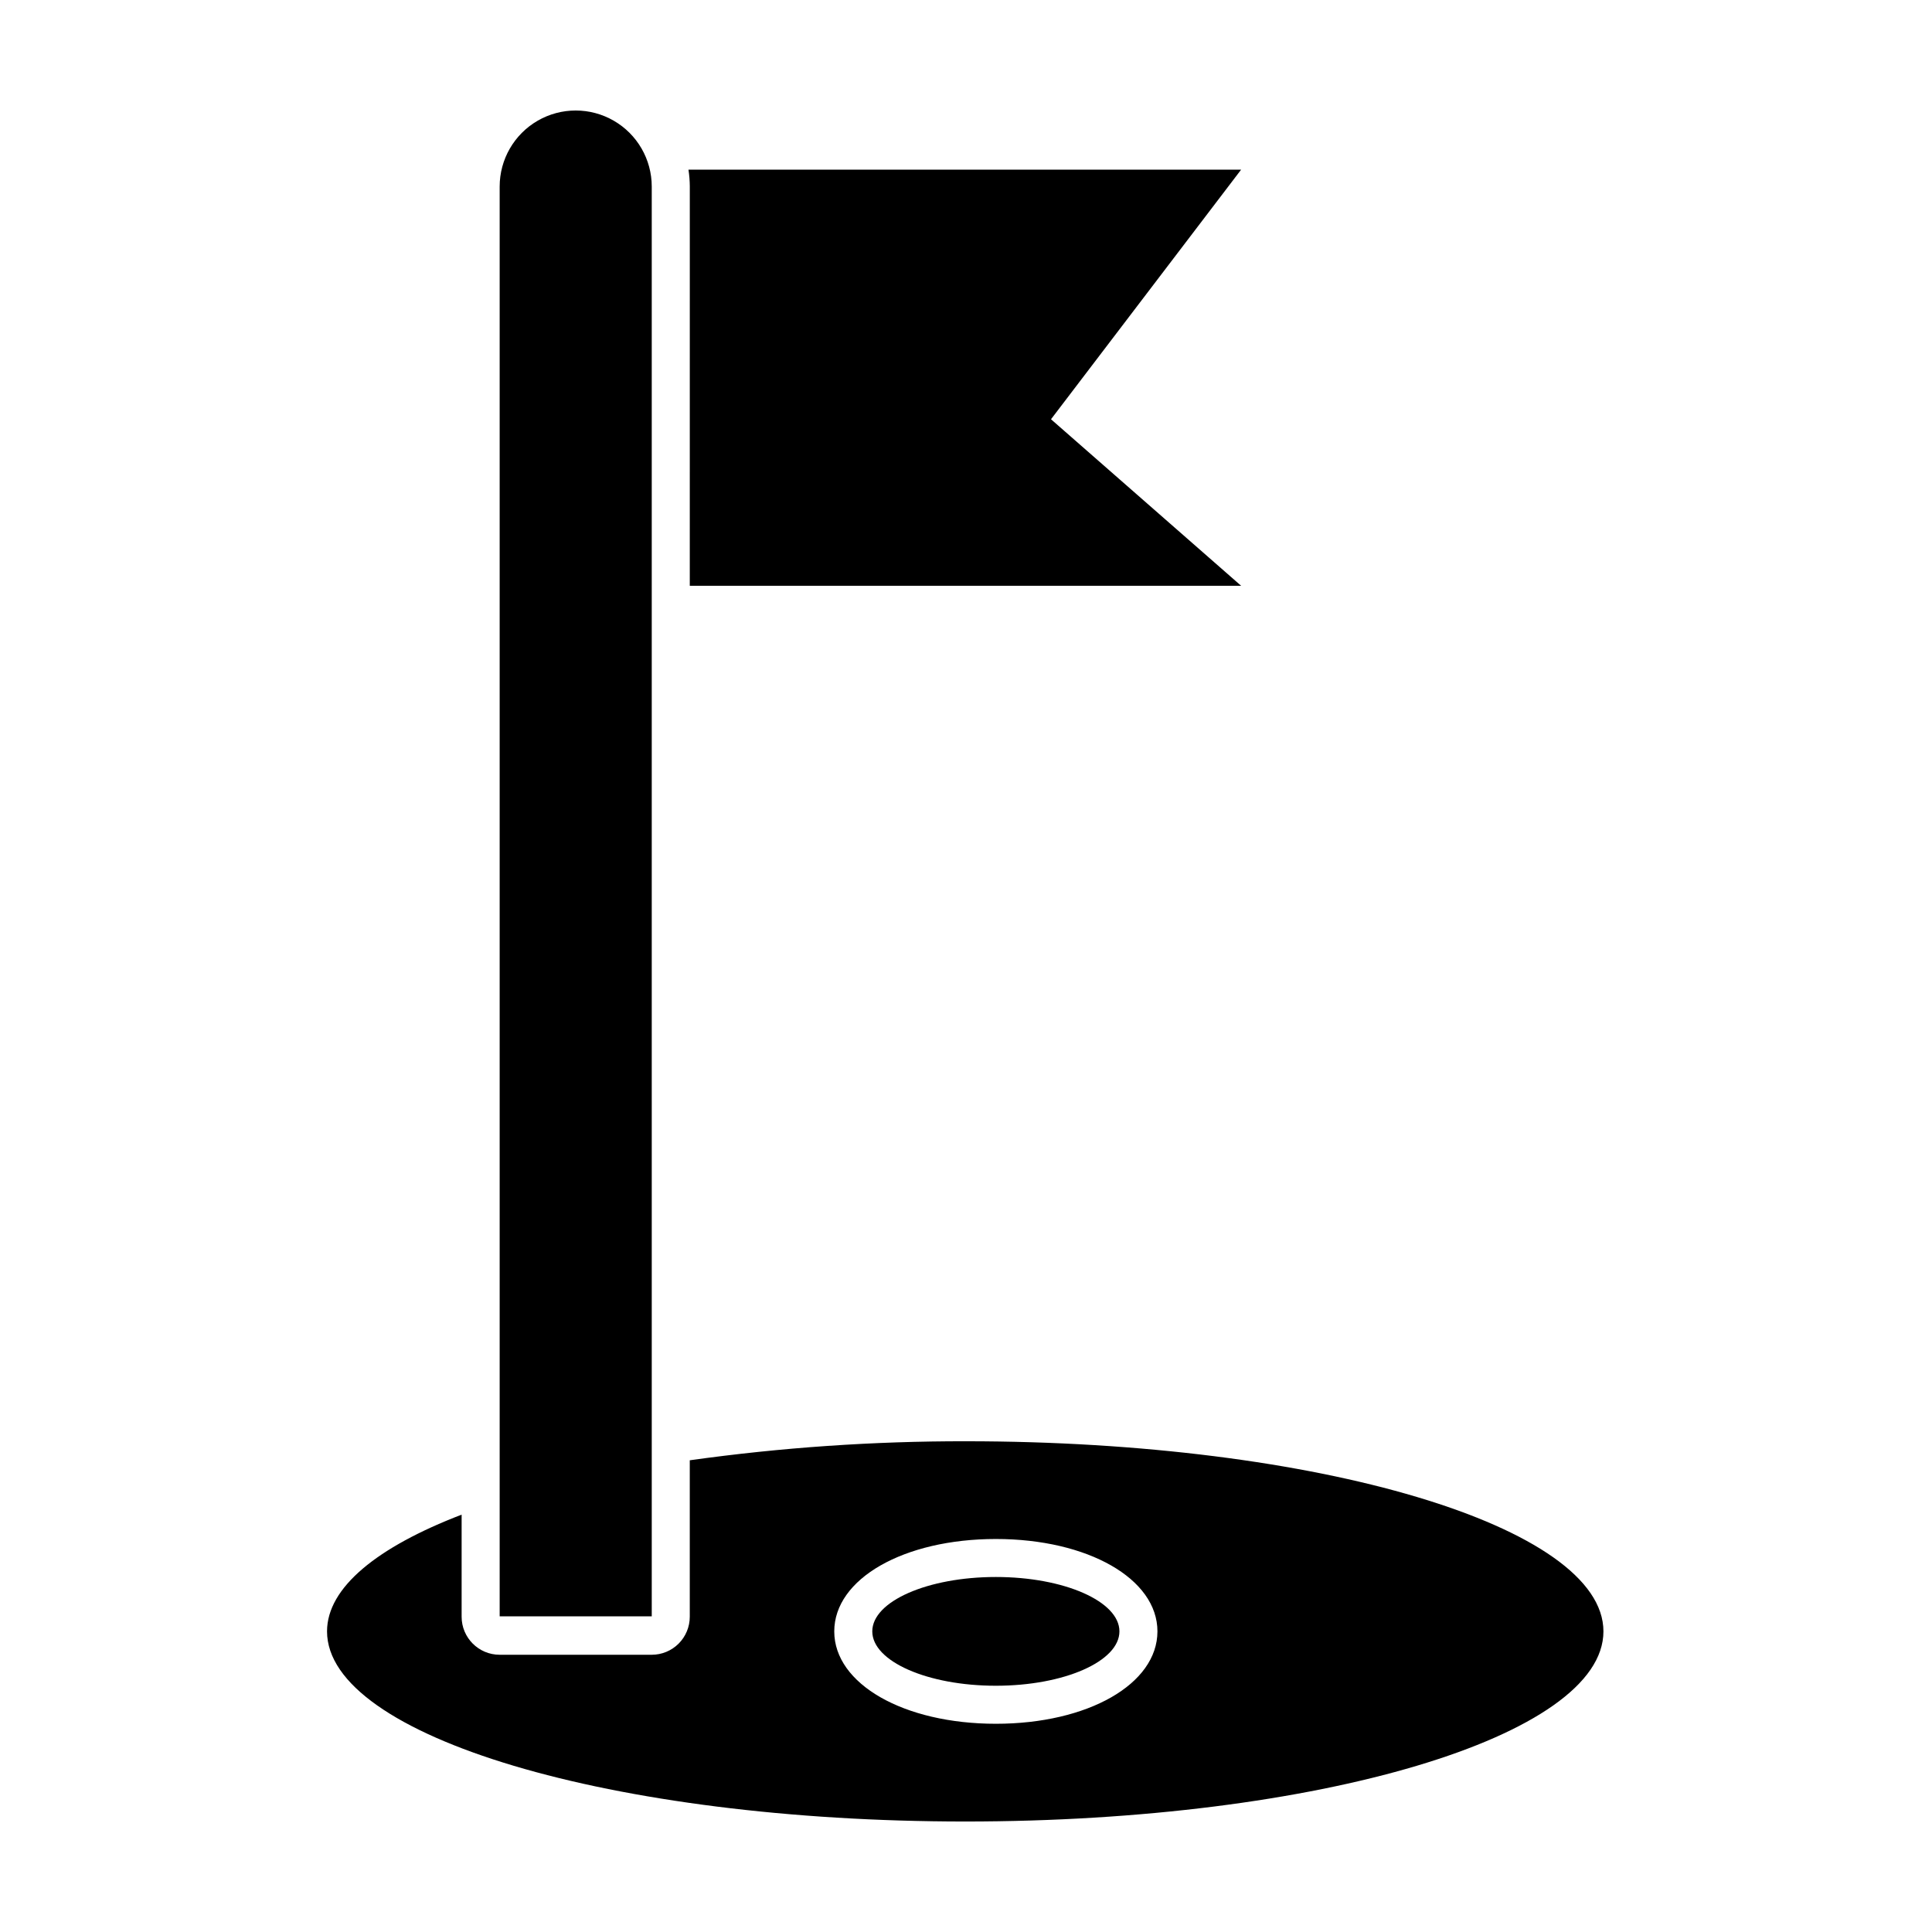
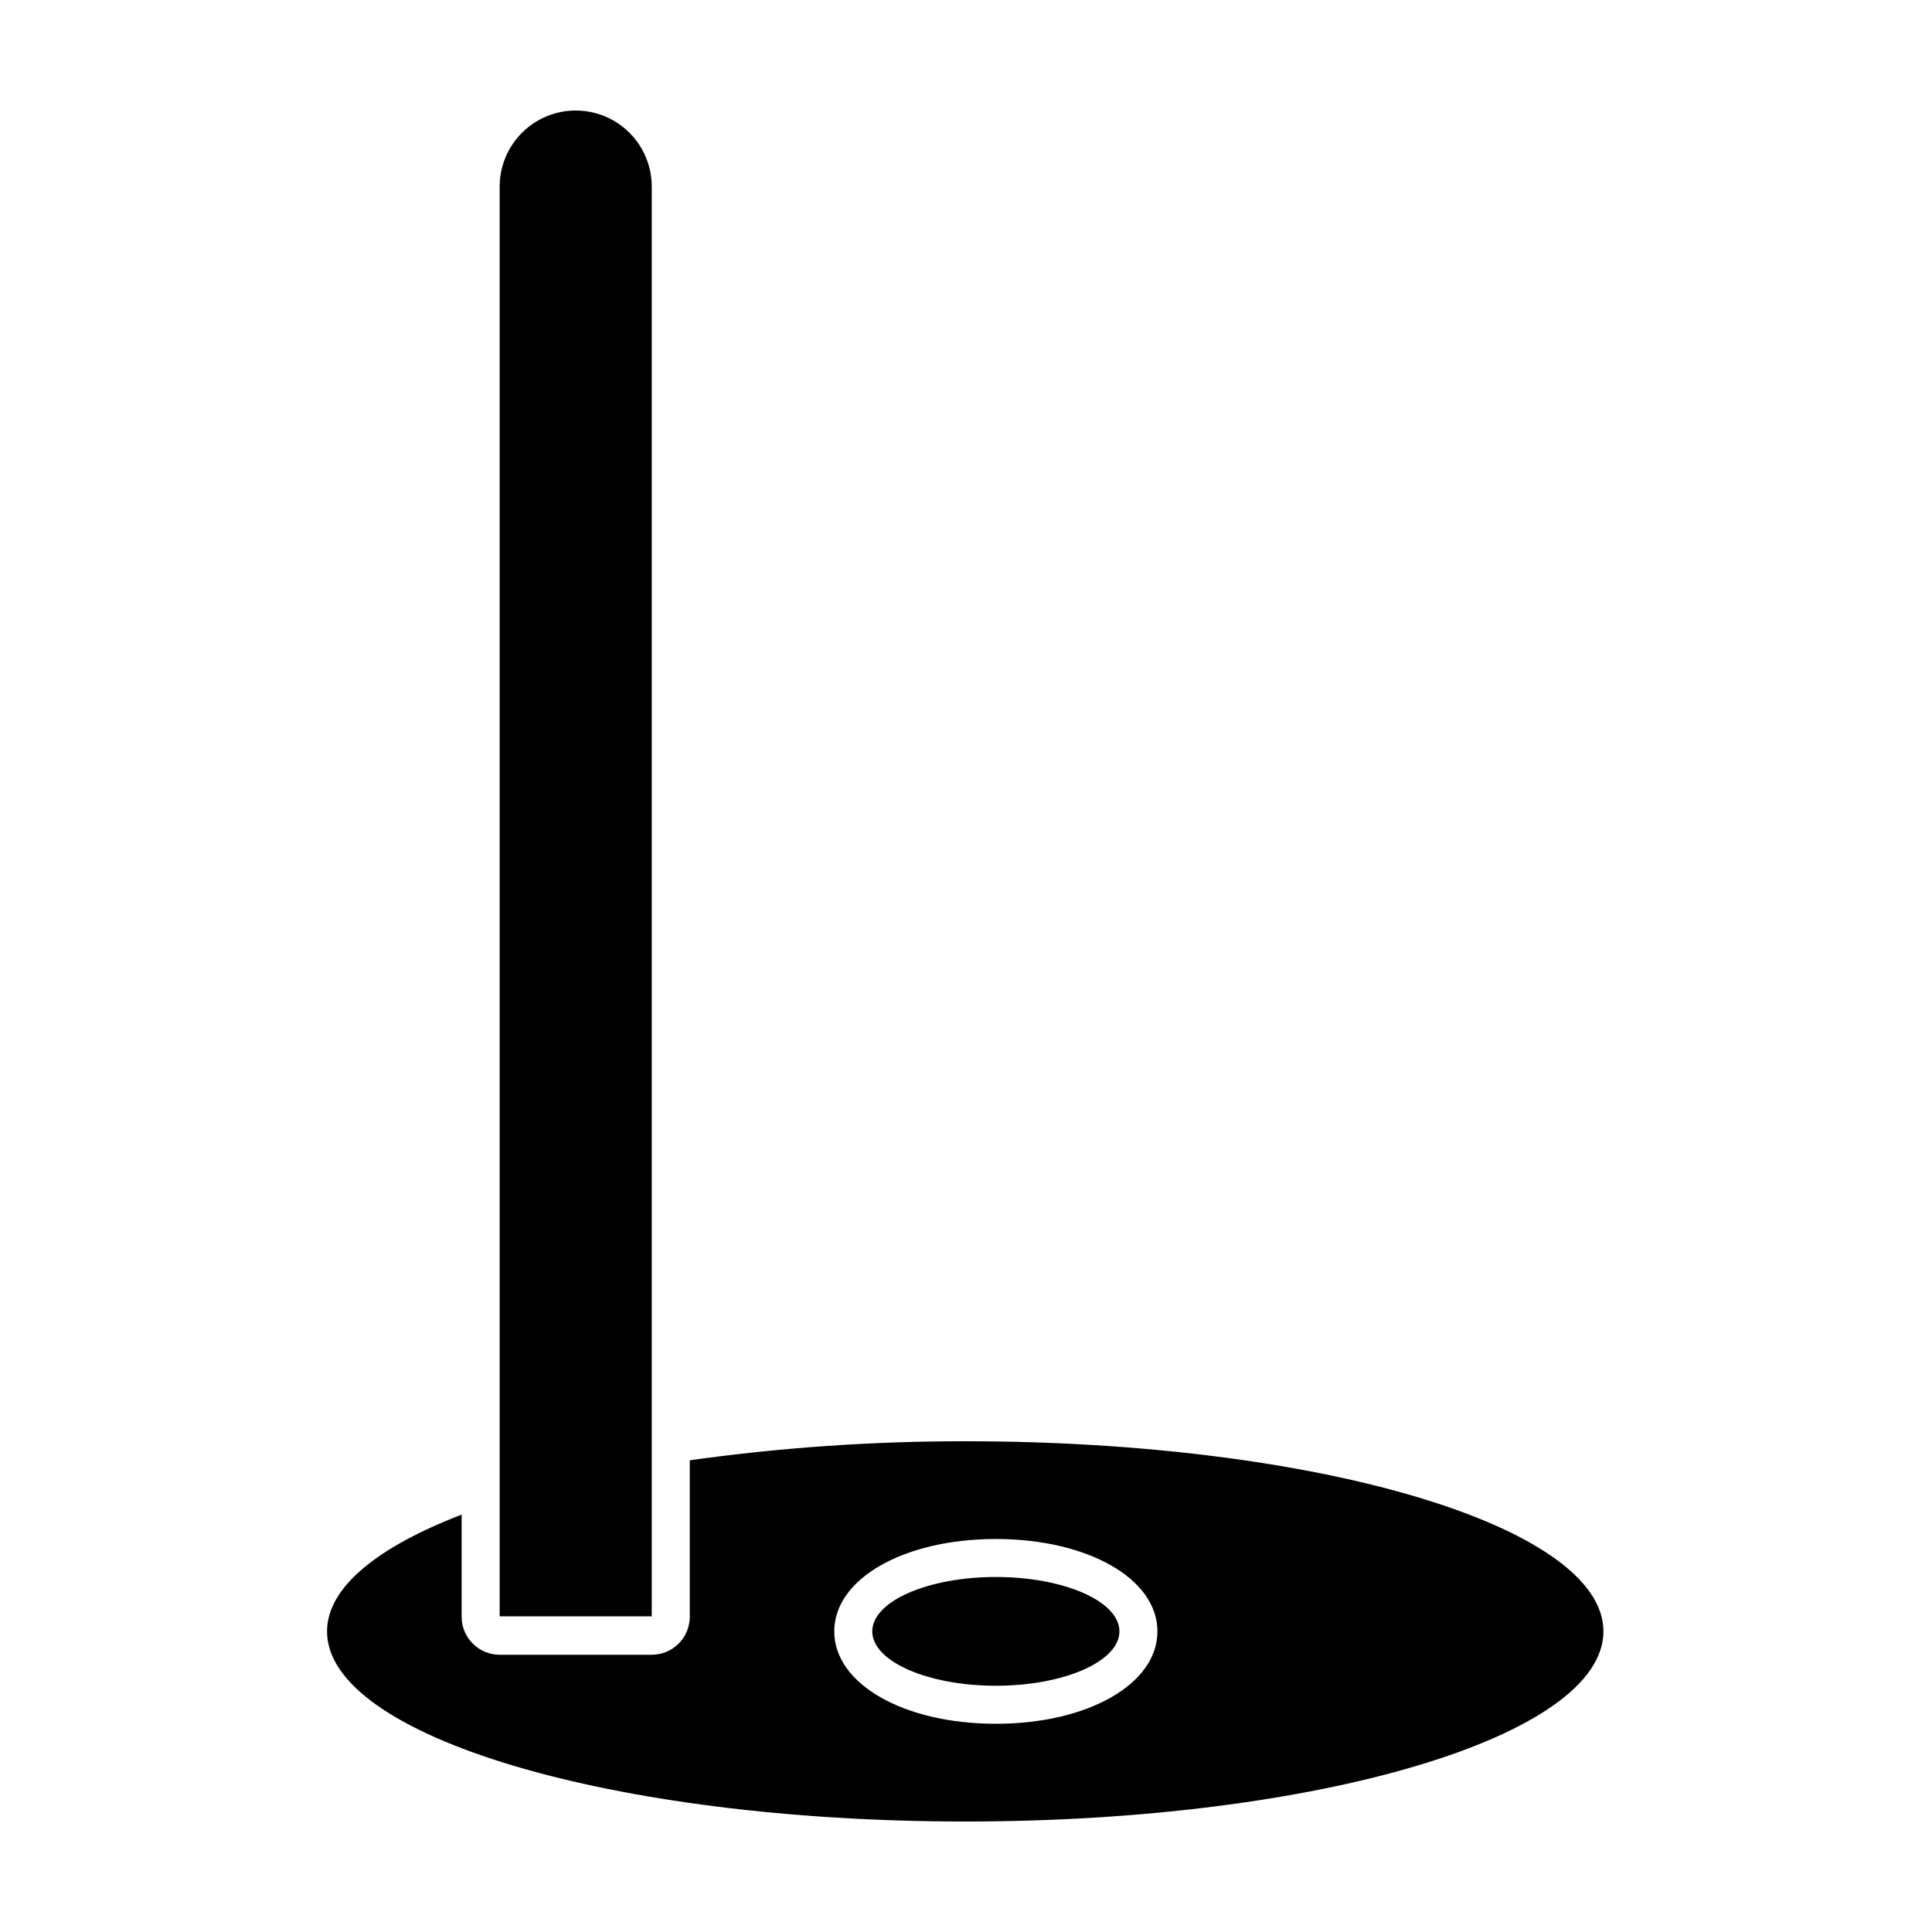
<svg xmlns="http://www.w3.org/2000/svg" fill="#000000" width="800px" height="800px" version="1.1" viewBox="144 144 512 512">
  <g>
-     <path d="m326.8 299.24h146.11l-50.383-44.133 50.383-66.148-146.46-0.004c0.223 1.449 0.34 2.914 0.355 4.383z" />
    <path d="m400 525.95c-24.492-0.039-48.953 1.645-73.203 5.039v41.465c0 2.672-1.062 5.234-2.953 7.125s-4.453 2.949-7.125 2.949h-40.305c-5.566 0-10.078-4.512-10.078-10.074v-27.055c-22.32 8.566-35.668 19.297-35.668 30.934 0 27.809 75.57 50.383 169.13 50.383s169.13-22.57 169.13-50.383c0-27.809-75.52-50.383-168.93-50.383zm7.91 74.867c-24.383 0-42.824-10.531-42.824-24.484 0-13.957 18.438-24.484 42.824-24.484 24.383 0 42.824 10.531 42.824 24.484-0.004 13.957-18.391 24.484-42.824 24.484z" />
    <path d="m316.72 299.24v-105.8c0-7.199-3.84-13.852-10.074-17.453-6.238-3.602-13.918-3.602-20.156 0-6.234 3.602-10.074 10.254-10.074 17.453v378.91h40.305z" />
    <path d="m440.66 576.33c0 7.957-14.66 14.41-32.746 14.41-18.086 0-32.75-6.453-32.75-14.41s14.664-14.41 32.75-14.41c18.086 0 32.746 6.453 32.746 14.41" />
  </g>
</svg>